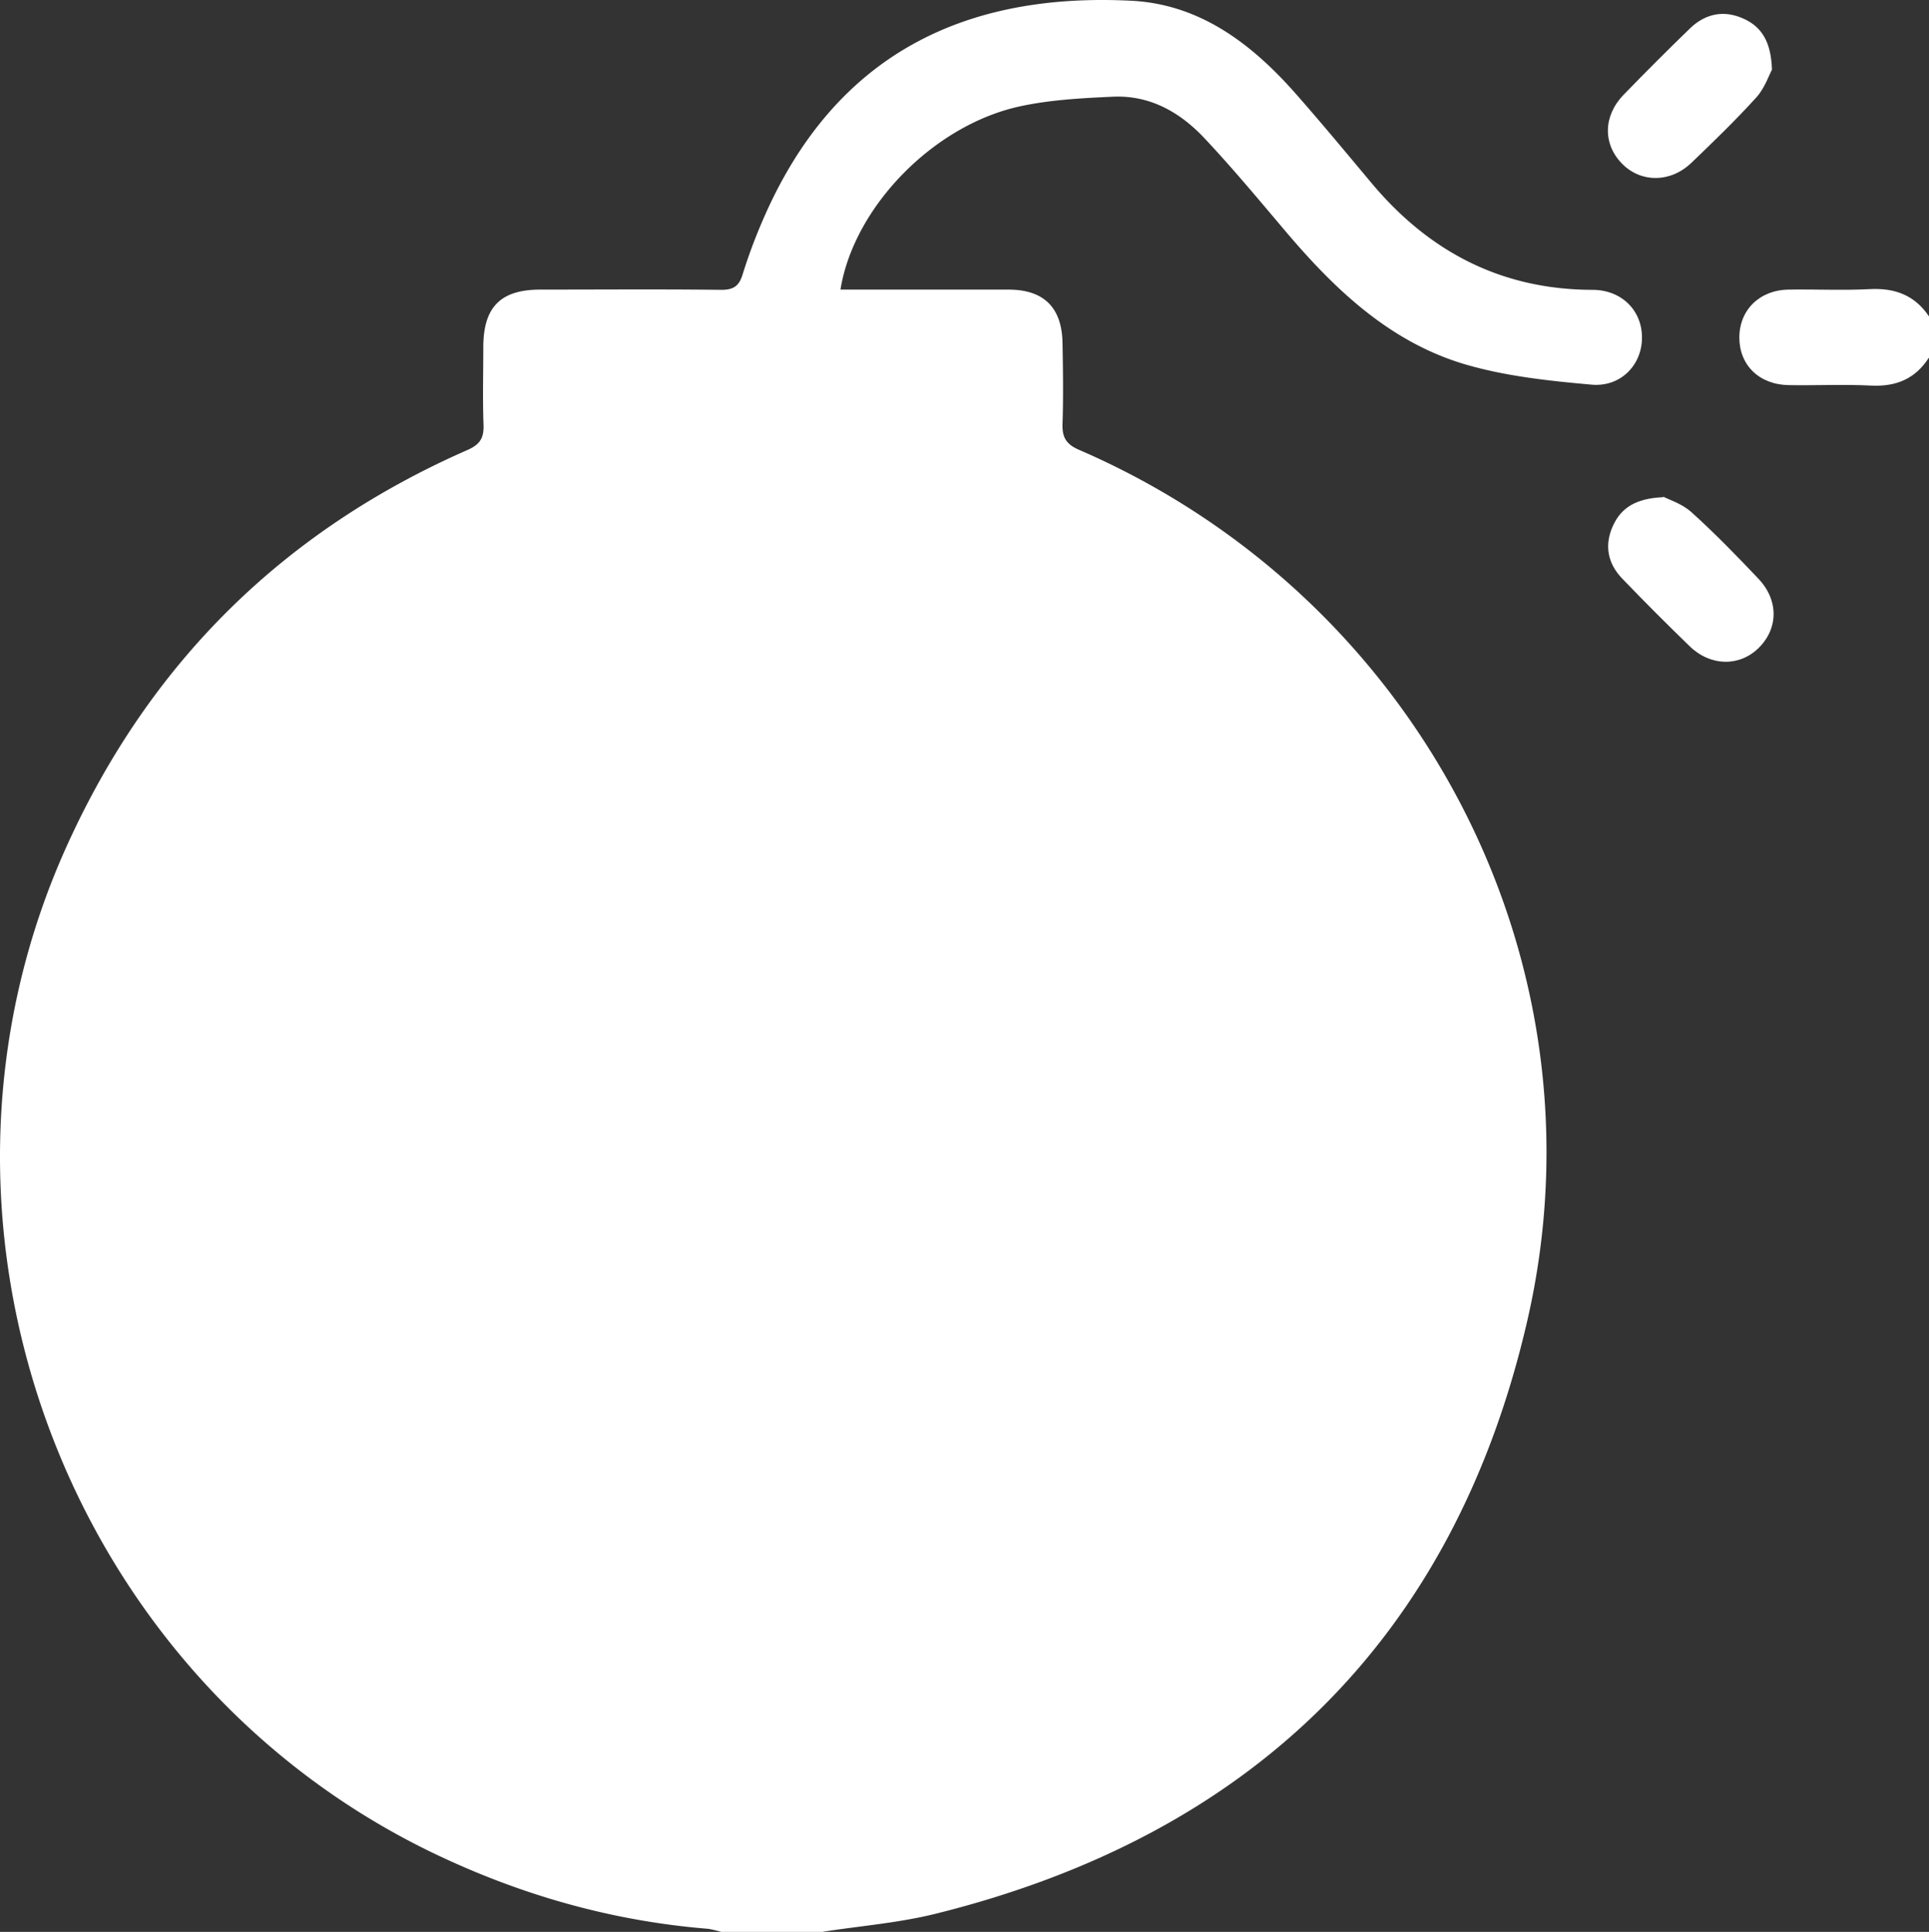
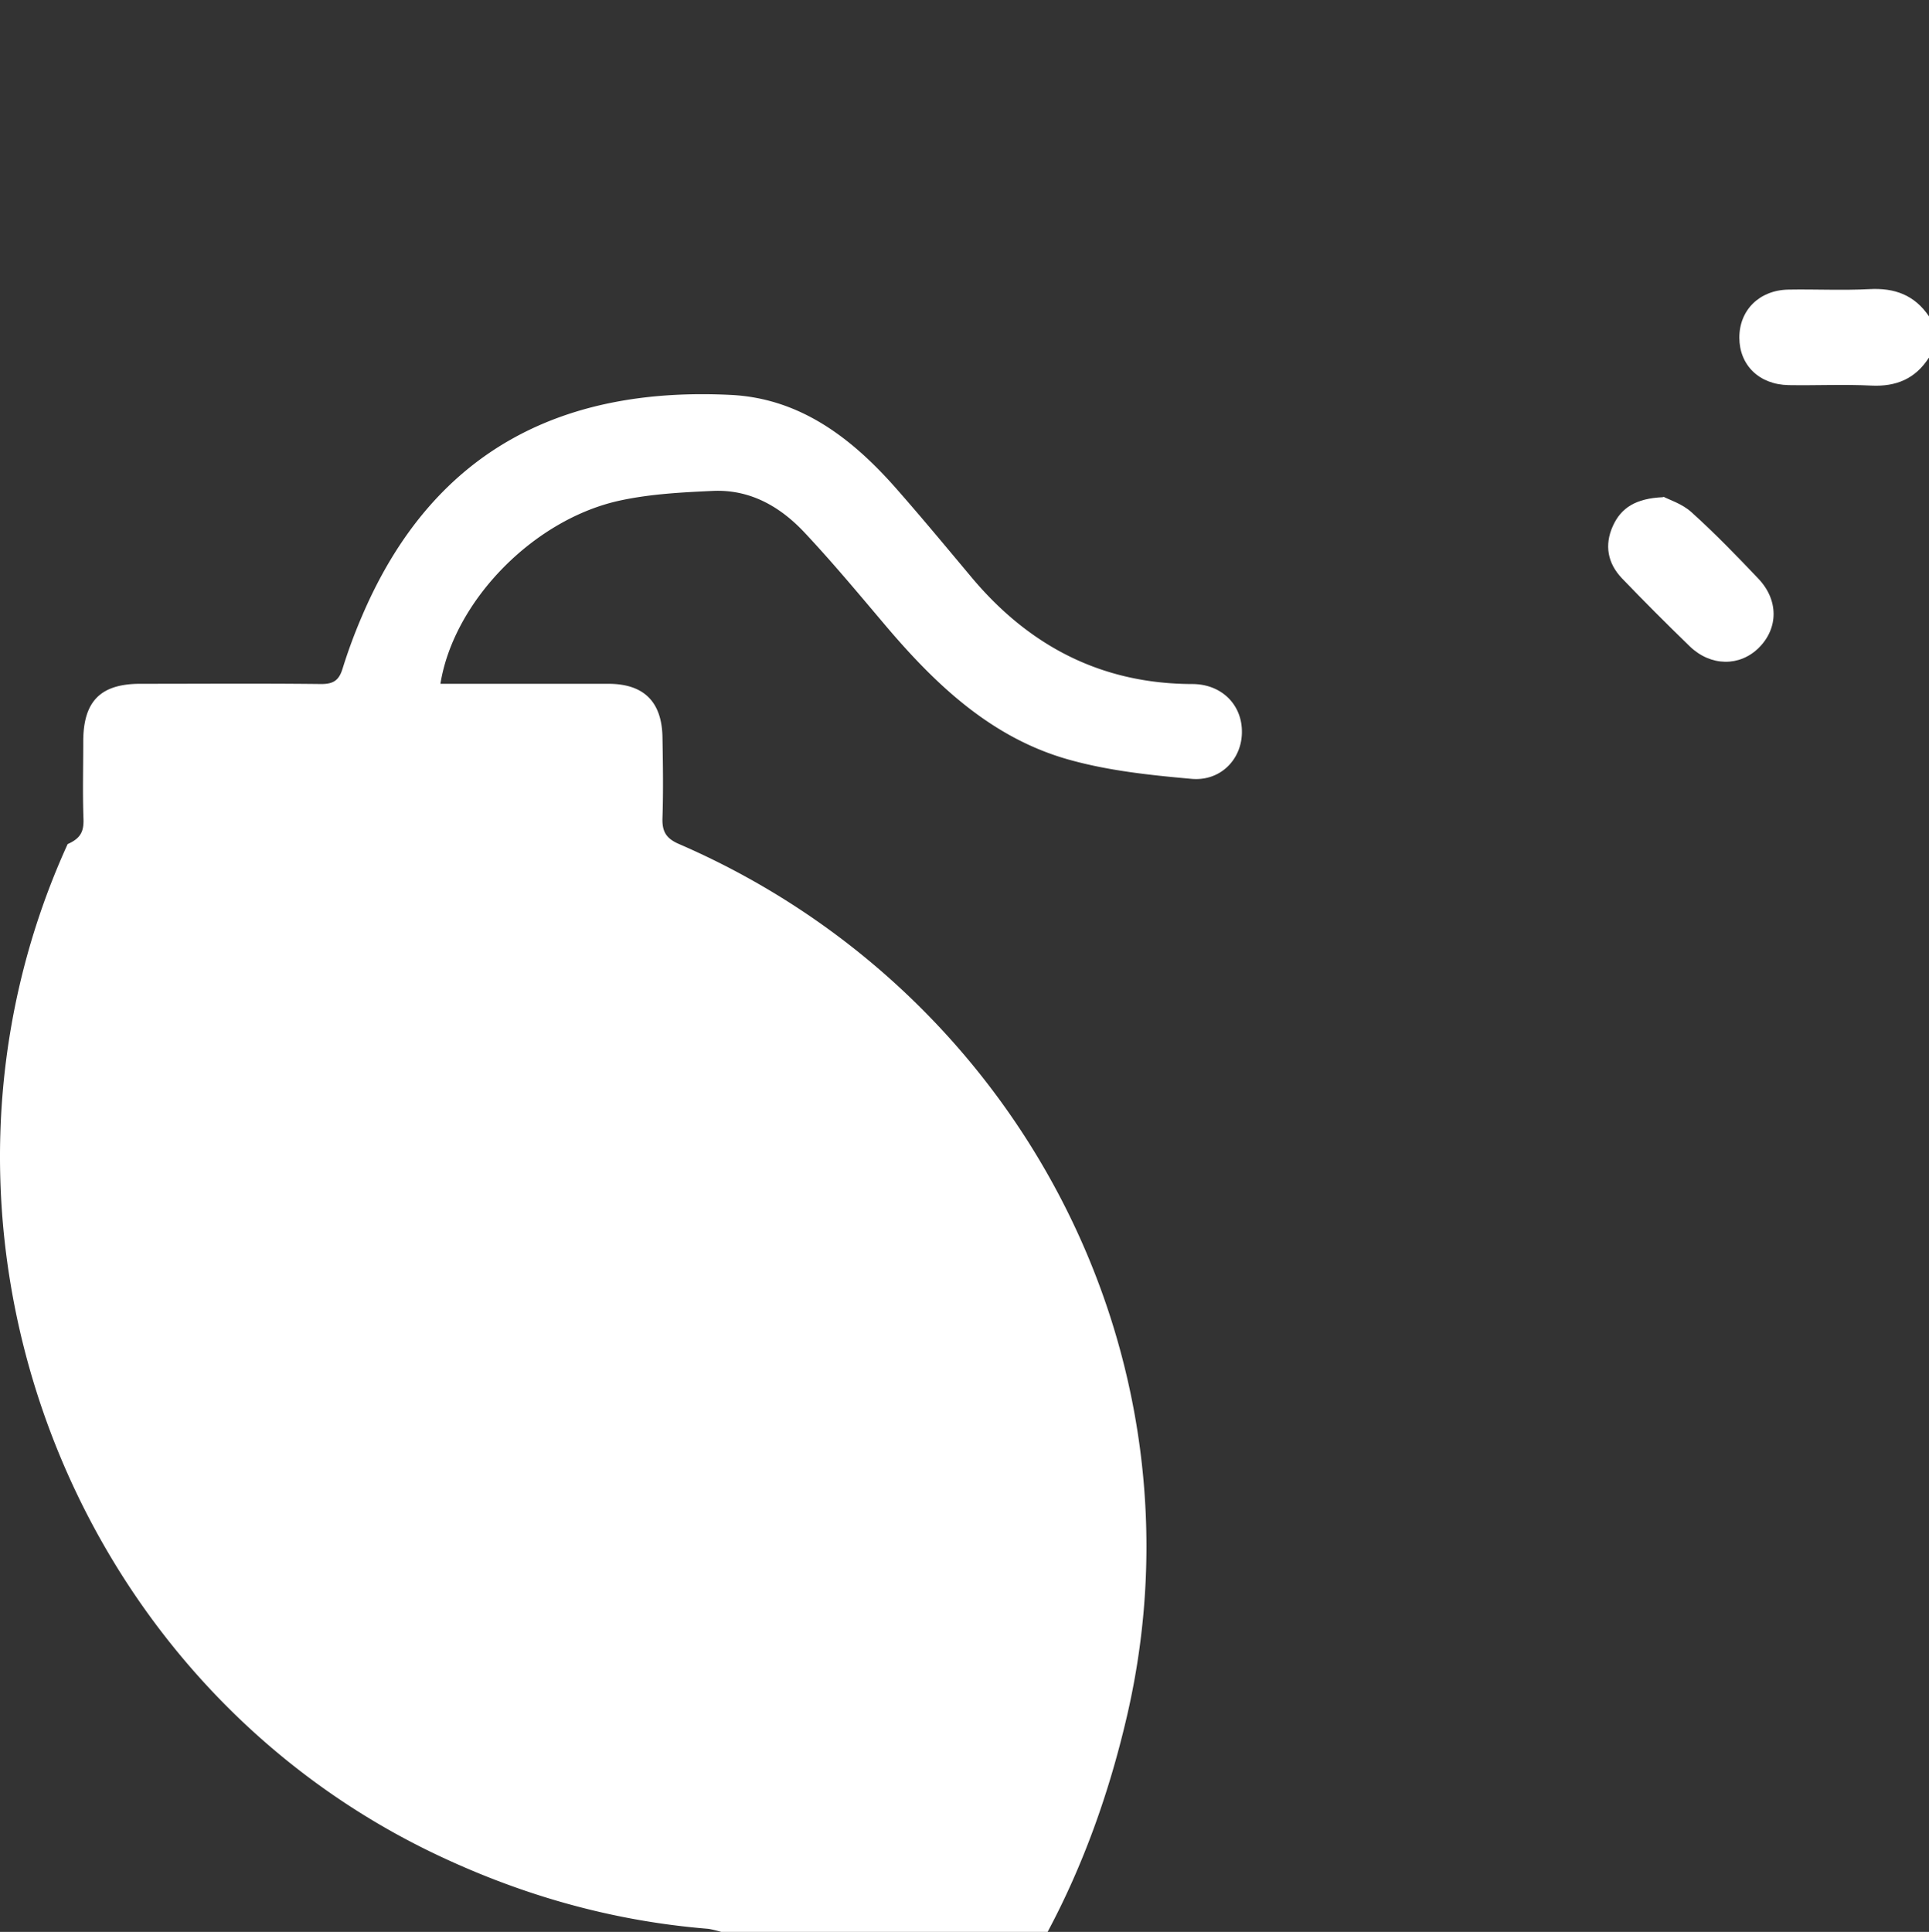
<svg xmlns="http://www.w3.org/2000/svg" width="827.928" height="829.203" viewBox="0 0 827.928 829.203">
  <rect x="0" y="0" width="827.928" height="829.203" fill="#333333" stroke="none" />
  <g id="Grupo_459" data-name="Grupo 459" transform="translate(-443 392)">
    <g id="ico-sale" transform="translate(-827.372 -577.896)">
-       <path id="Trazado_482" data-name="Trazado 482" d="M1623.6,1015.1h-43.7a52.917,52.917,0,0,0-5.4-1.3c-42.2-3.4-82-14.9-120-33.4-158.4-77.5-228.2-271.8-155.1-432.2q53.4-117.3,171.7-169.2c5.4-2.4,7-5.2,6.8-10.8-.4-11-.1-22.1-.1-33.2,0-17.3,7.4-24.8,24.5-24.8,25.9,0,51.8-.2,77.7.1,5.3,0,7.6-1.7,9.1-6.6a228.713,228.713,0,0,1,8.4-22.7c31.4-73.5,88.9-98.2,158.1-94.8,29.6,1.4,51.8,18.3,70.8,39.8,11.1,12.6,21.7,25.4,32.5,38.3,24.7,29.6,55.8,45.9,94.9,46,12.7,0,21.4,9,21.3,20.6,0,11.6-9.1,21.2-21.6,20.1-17.9-1.6-36-3.5-53.2-8.4-32.3-9.2-56-31.4-77.3-56.4-11.7-13.8-23.2-27.7-35.6-40.9-10.5-11.2-23.4-18.6-39.3-17.9-13.2.6-26.5,1.3-39.3,4-37.5,7.8-72,43.3-77.7,78.8h72.1c15.1,0,22.9,7.6,23.2,22.8.2,11.6.4,23.2,0,34.8-.2,6,1.7,8.9,7.4,11.3,145.4,63.1,227.6,219.3,192.1,373.6-31.3,136-118,220.7-253.5,254.5-15.9,4-32.4,5.3-48.6,7.8h0Z" fill="#fff" />
+       <path id="Trazado_482" data-name="Trazado 482" d="M1623.6,1015.1h-43.7a52.917,52.917,0,0,0-5.4-1.3c-42.2-3.4-82-14.9-120-33.4-158.4-77.5-228.2-271.8-155.1-432.2c5.4-2.4,7-5.2,6.8-10.8-.4-11-.1-22.1-.1-33.2,0-17.3,7.4-24.8,24.5-24.8,25.9,0,51.8-.2,77.7.1,5.3,0,7.6-1.7,9.1-6.6a228.713,228.713,0,0,1,8.4-22.7c31.4-73.5,88.9-98.2,158.1-94.8,29.6,1.4,51.8,18.3,70.8,39.8,11.1,12.6,21.7,25.4,32.5,38.3,24.7,29.6,55.8,45.9,94.9,46,12.7,0,21.4,9,21.3,20.6,0,11.6-9.1,21.2-21.6,20.1-17.9-1.6-36-3.5-53.2-8.4-32.3-9.2-56-31.4-77.3-56.4-11.7-13.8-23.2-27.7-35.6-40.9-10.5-11.2-23.4-18.6-39.3-17.9-13.2.6-26.5,1.3-39.3,4-37.5,7.8-72,43.3-77.7,78.8h72.1c15.1,0,22.9,7.6,23.2,22.8.2,11.6.4,23.2,0,34.8-.2,6,1.7,8.9,7.4,11.3,145.4,63.1,227.6,219.3,192.1,373.6-31.3,136-118,220.7-253.5,254.5-15.9,4-32.4,5.3-48.6,7.8h0Z" fill="#fff" />
      <path id="Trazado_483" data-name="Trazado 483" d="M2098.2,339.5c-5.8,9-14,12.4-24.6,11.9-11.8-.6-23.7,0-35.5-.2-12.7-.2-21.2-8.6-21.2-20.4s8.6-20.4,21.1-20.6c11.6-.2,23.2.4,34.7-.2,10.8-.6,19.4,2.5,25.6,11.7v17.8h-.1Z" fill="#fff" />
      <path id="Trazado_484" data-name="Trazado 484" d="M1984.3,399.1c2.5,1.3,8,3,12,6.6,10,9,19.4,18.7,28.7,28.5,8.8,9.2,8.7,21.3.3,29.7-8.2,8.2-20.7,8.1-29.7-.6-9.9-9.6-19.6-19.3-29.1-29.2-6.1-6.4-7.6-14.2-3.9-22.4,3.5-7.8,9.8-11.9,21.6-12.4h0Z" fill="#fff" />
-       <path id="Trazado_485" data-name="Trazado 485" d="M2031,215.6c-1.4,2.6-3.2,8.1-6.8,12.1-8.9,9.8-18.4,19-27.9,28.1-9,8.6-21.6,8.6-29.7.4-8.3-8.4-8.2-20.5.6-29.6,9.4-9.7,18.9-19.2,28.6-28.6,6.7-6.4,14.7-7.9,23.1-4,7.8,3.6,11.6,10.1,12,21.7h0Z" fill="#fff" />
    </g>
  </g>
</svg>